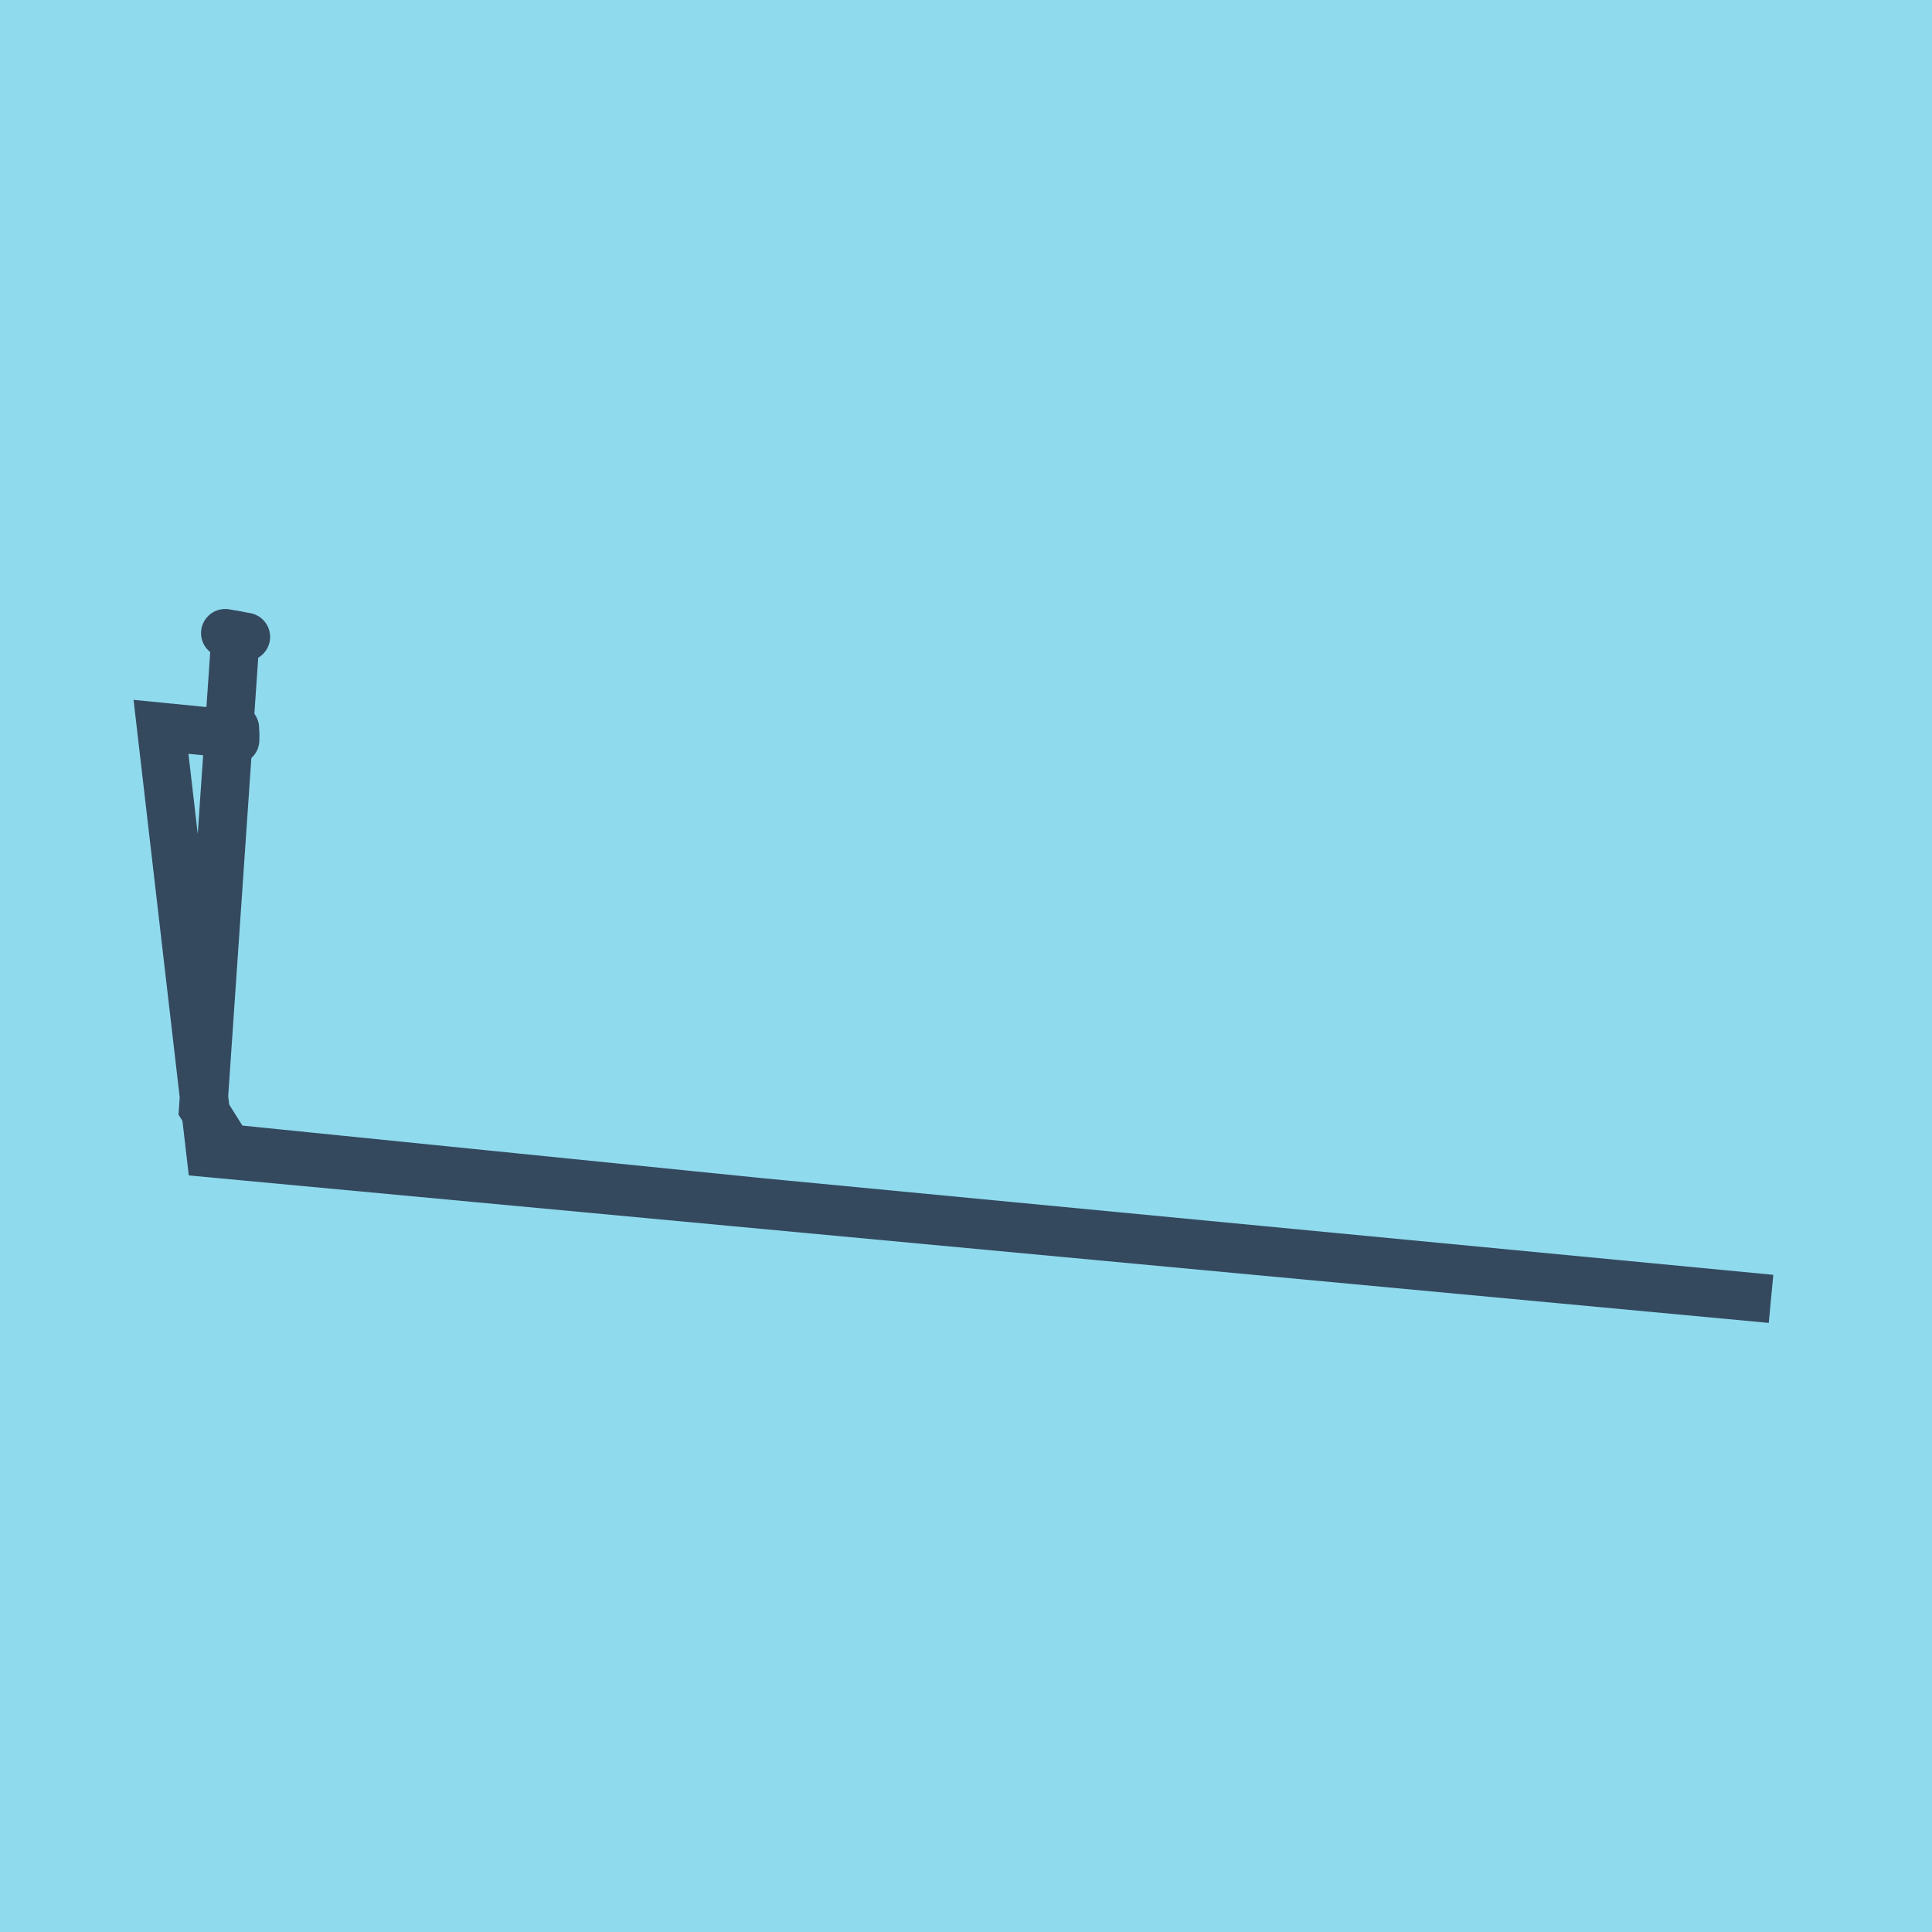
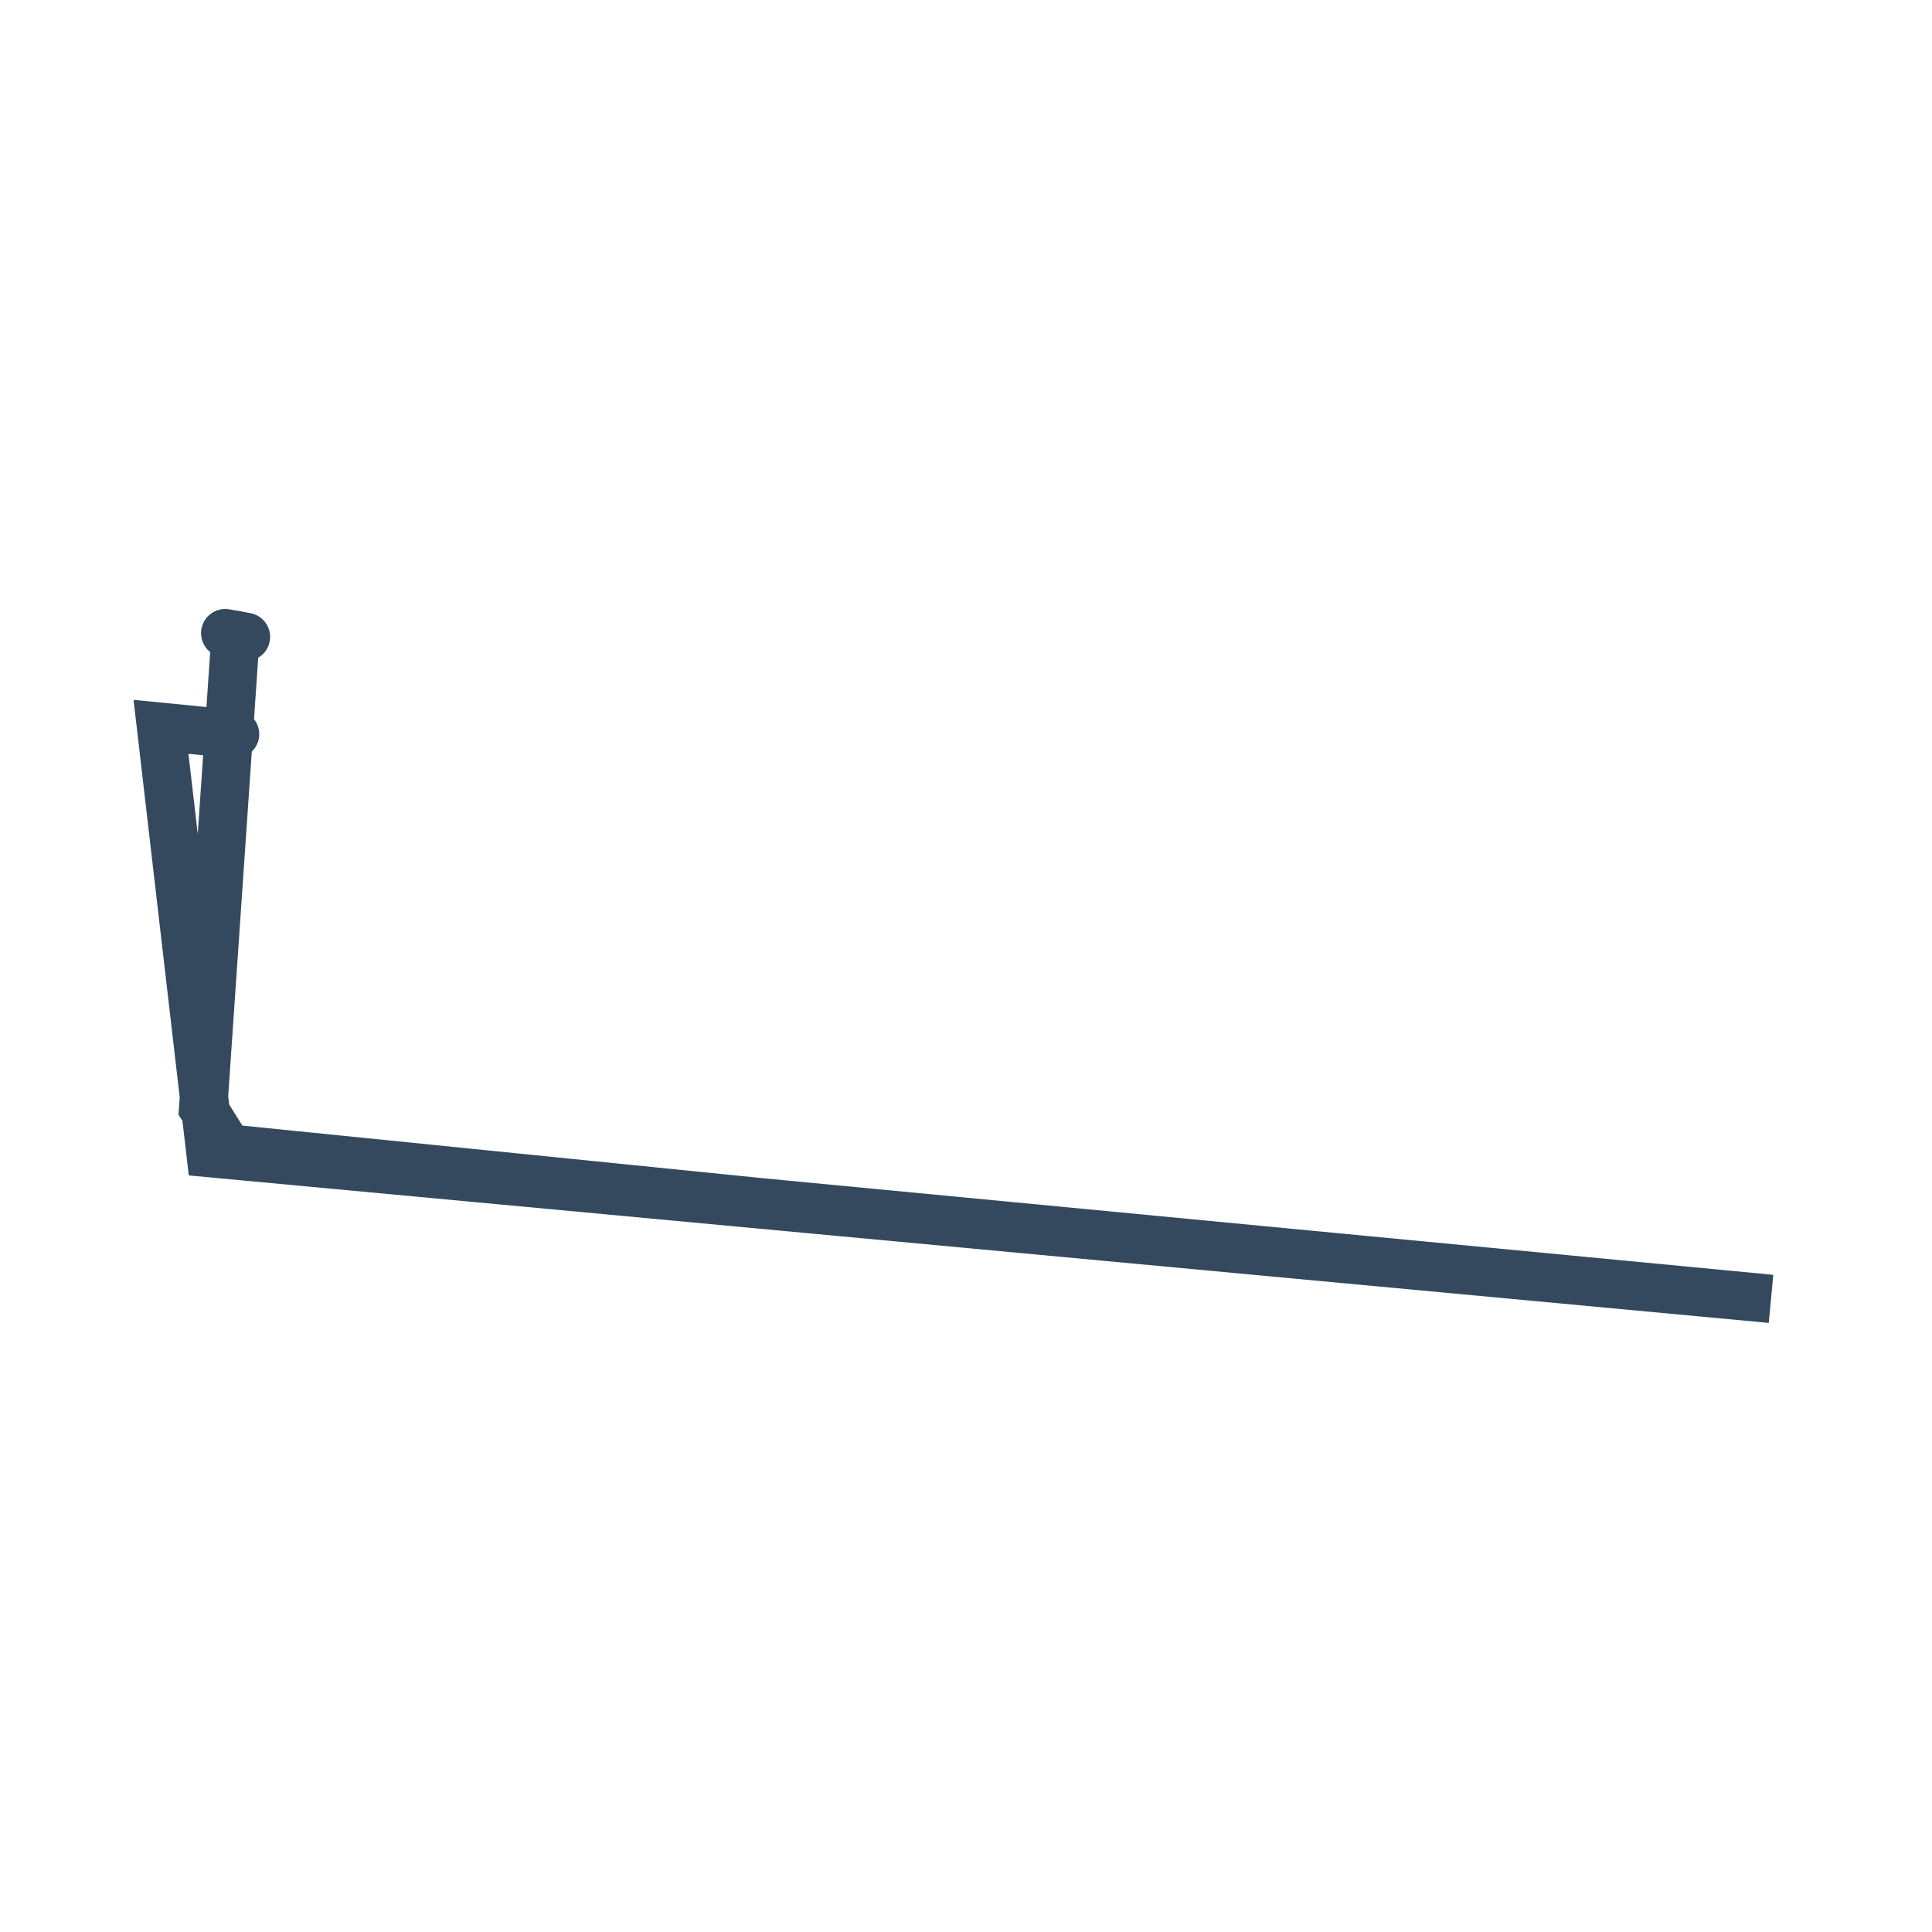
<svg xmlns="http://www.w3.org/2000/svg" viewBox="-10 -10 120 120" preserveAspectRatio="xMidYMid meet">
-   <path style="fill:#90daee" d="M-10-10h120v120H-10z" />
-   <polyline stroke-linecap="round" points="4.596,35.23 4.609,35.967 " style="fill:none;stroke:#34495e;stroke-width: 3px" />
  <polyline stroke-linecap="round" points="3.987,29.325 5.278,29.559 " style="fill:none;stroke:#34495e;stroke-width: 3px" />
  <polyline stroke-linecap="round" points="4.602,35.599 0,35.145 3.075,61.627 100,70.675 37.242,64.674 4.174,61.331 2.618,58.849 4.632,29.442 " style="fill:none;stroke:#34495e;stroke-width: 3px" />
</svg>